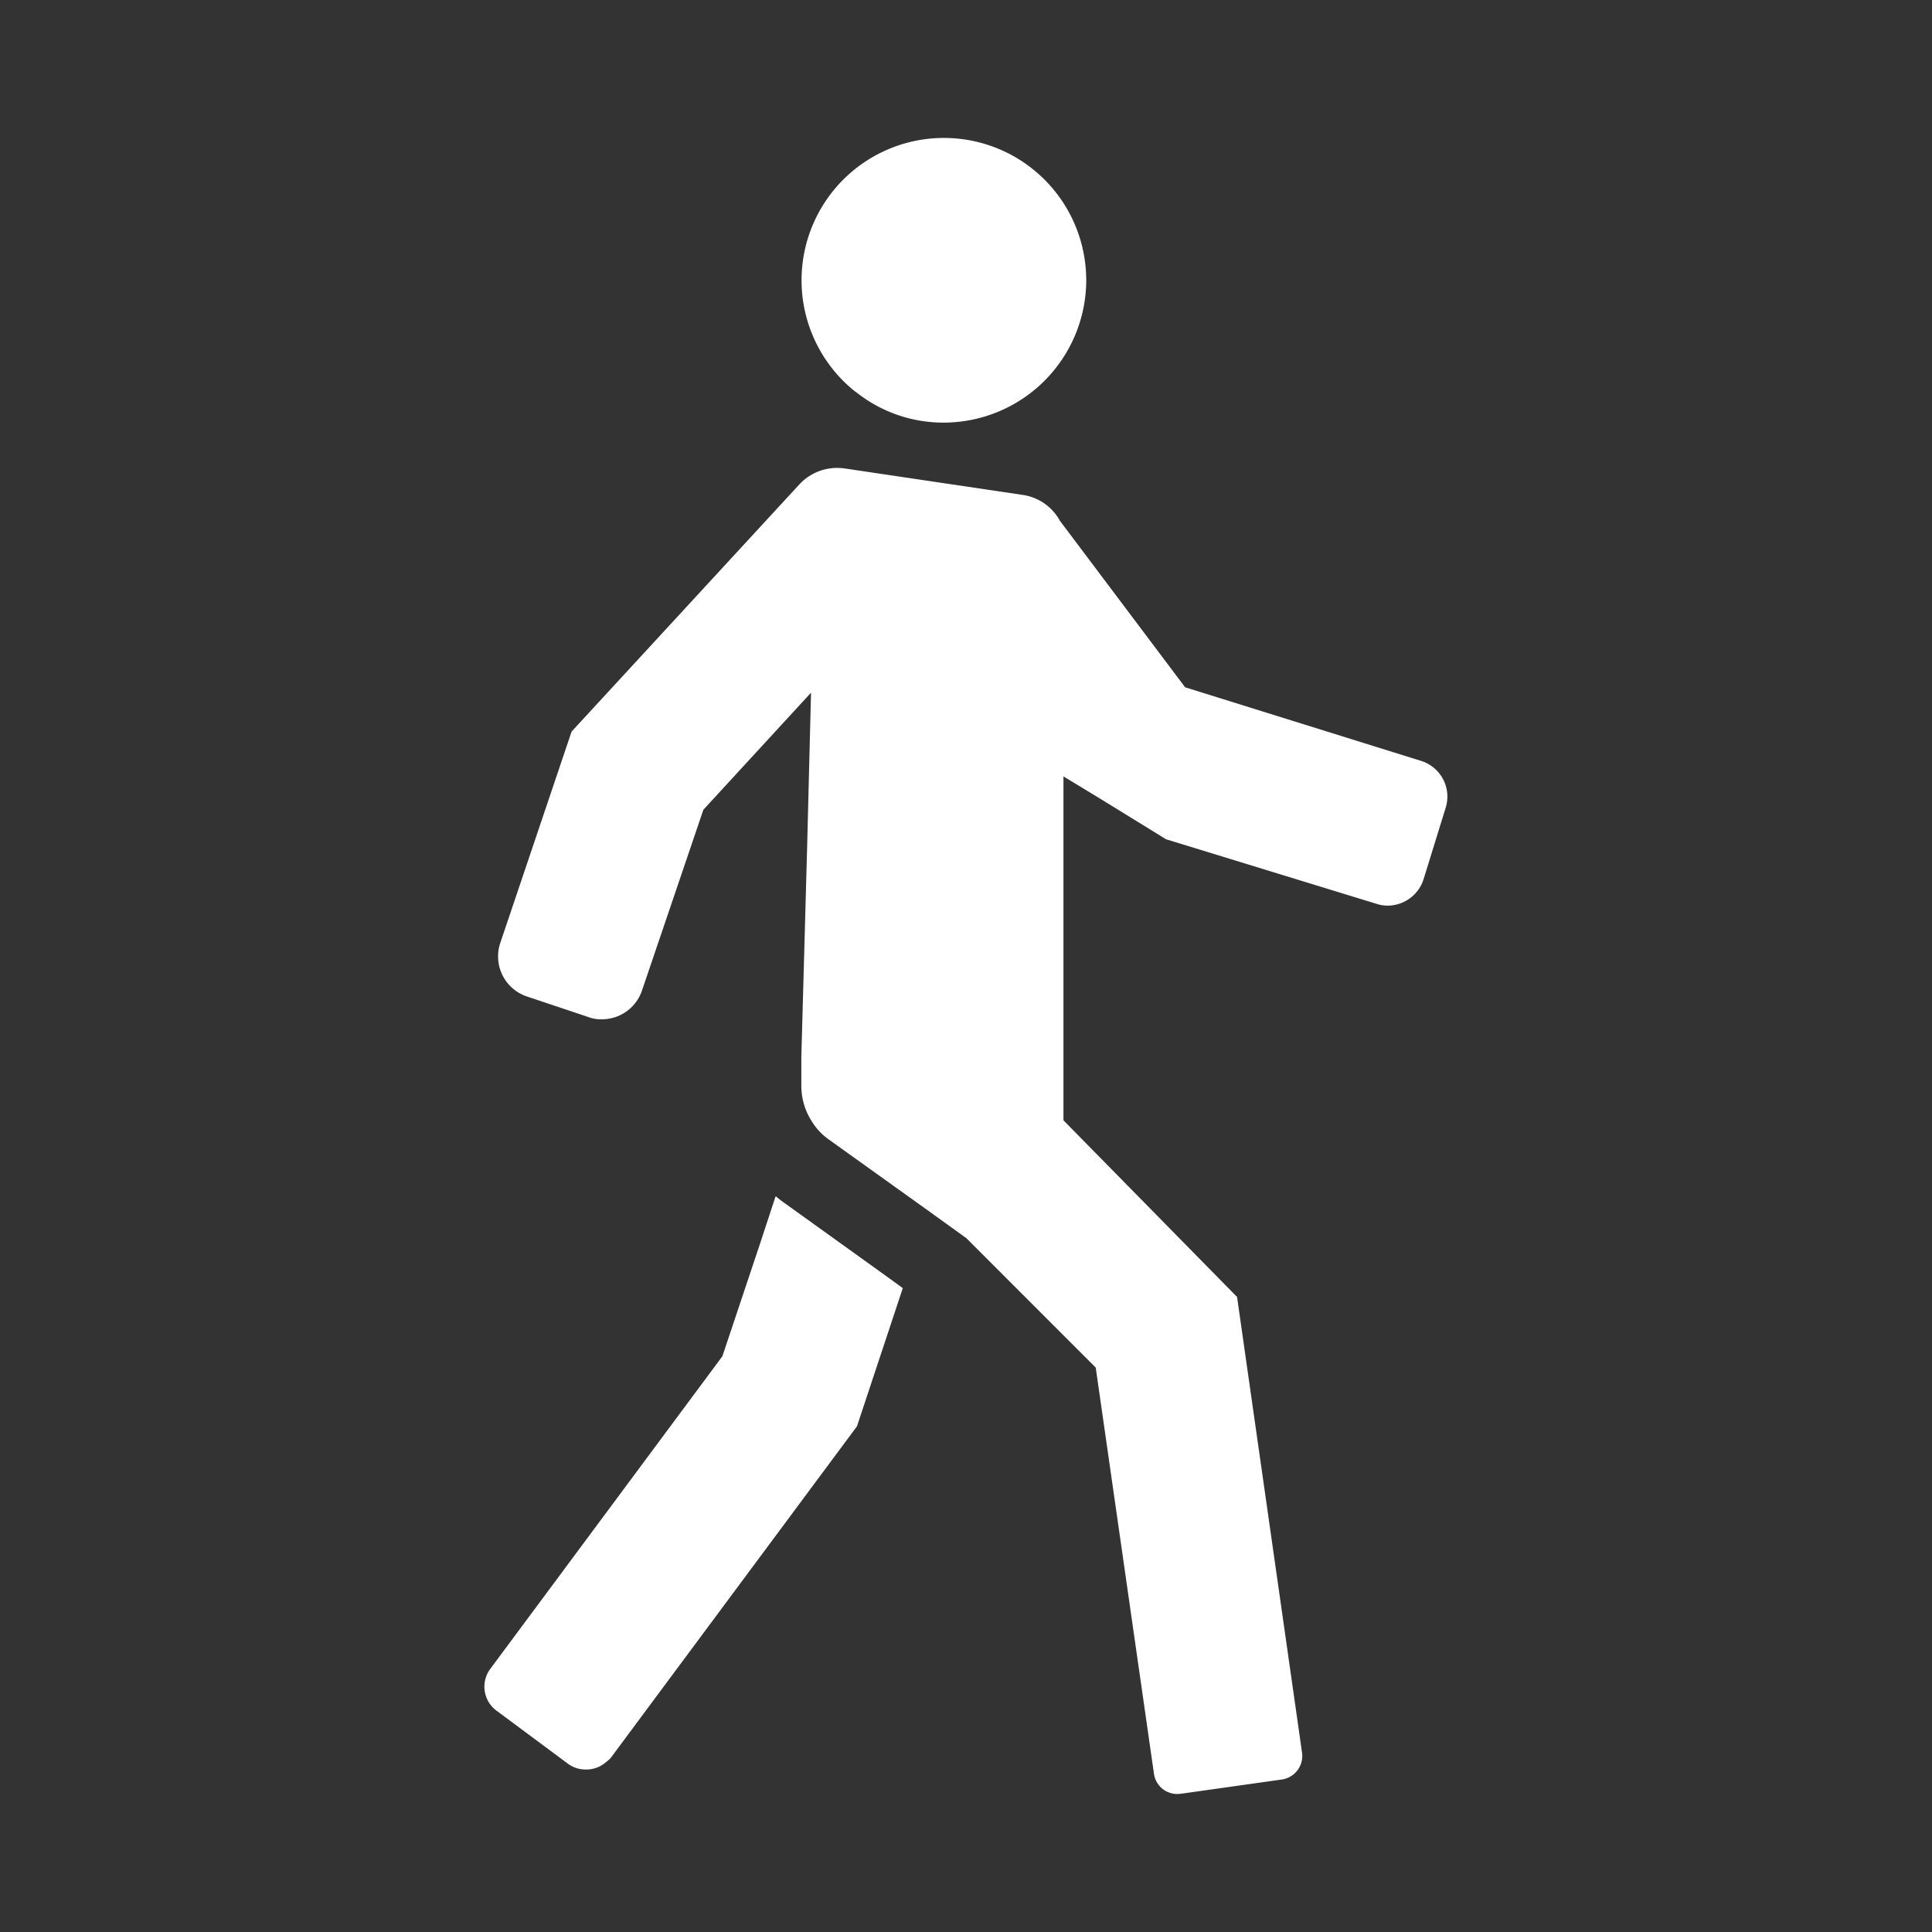
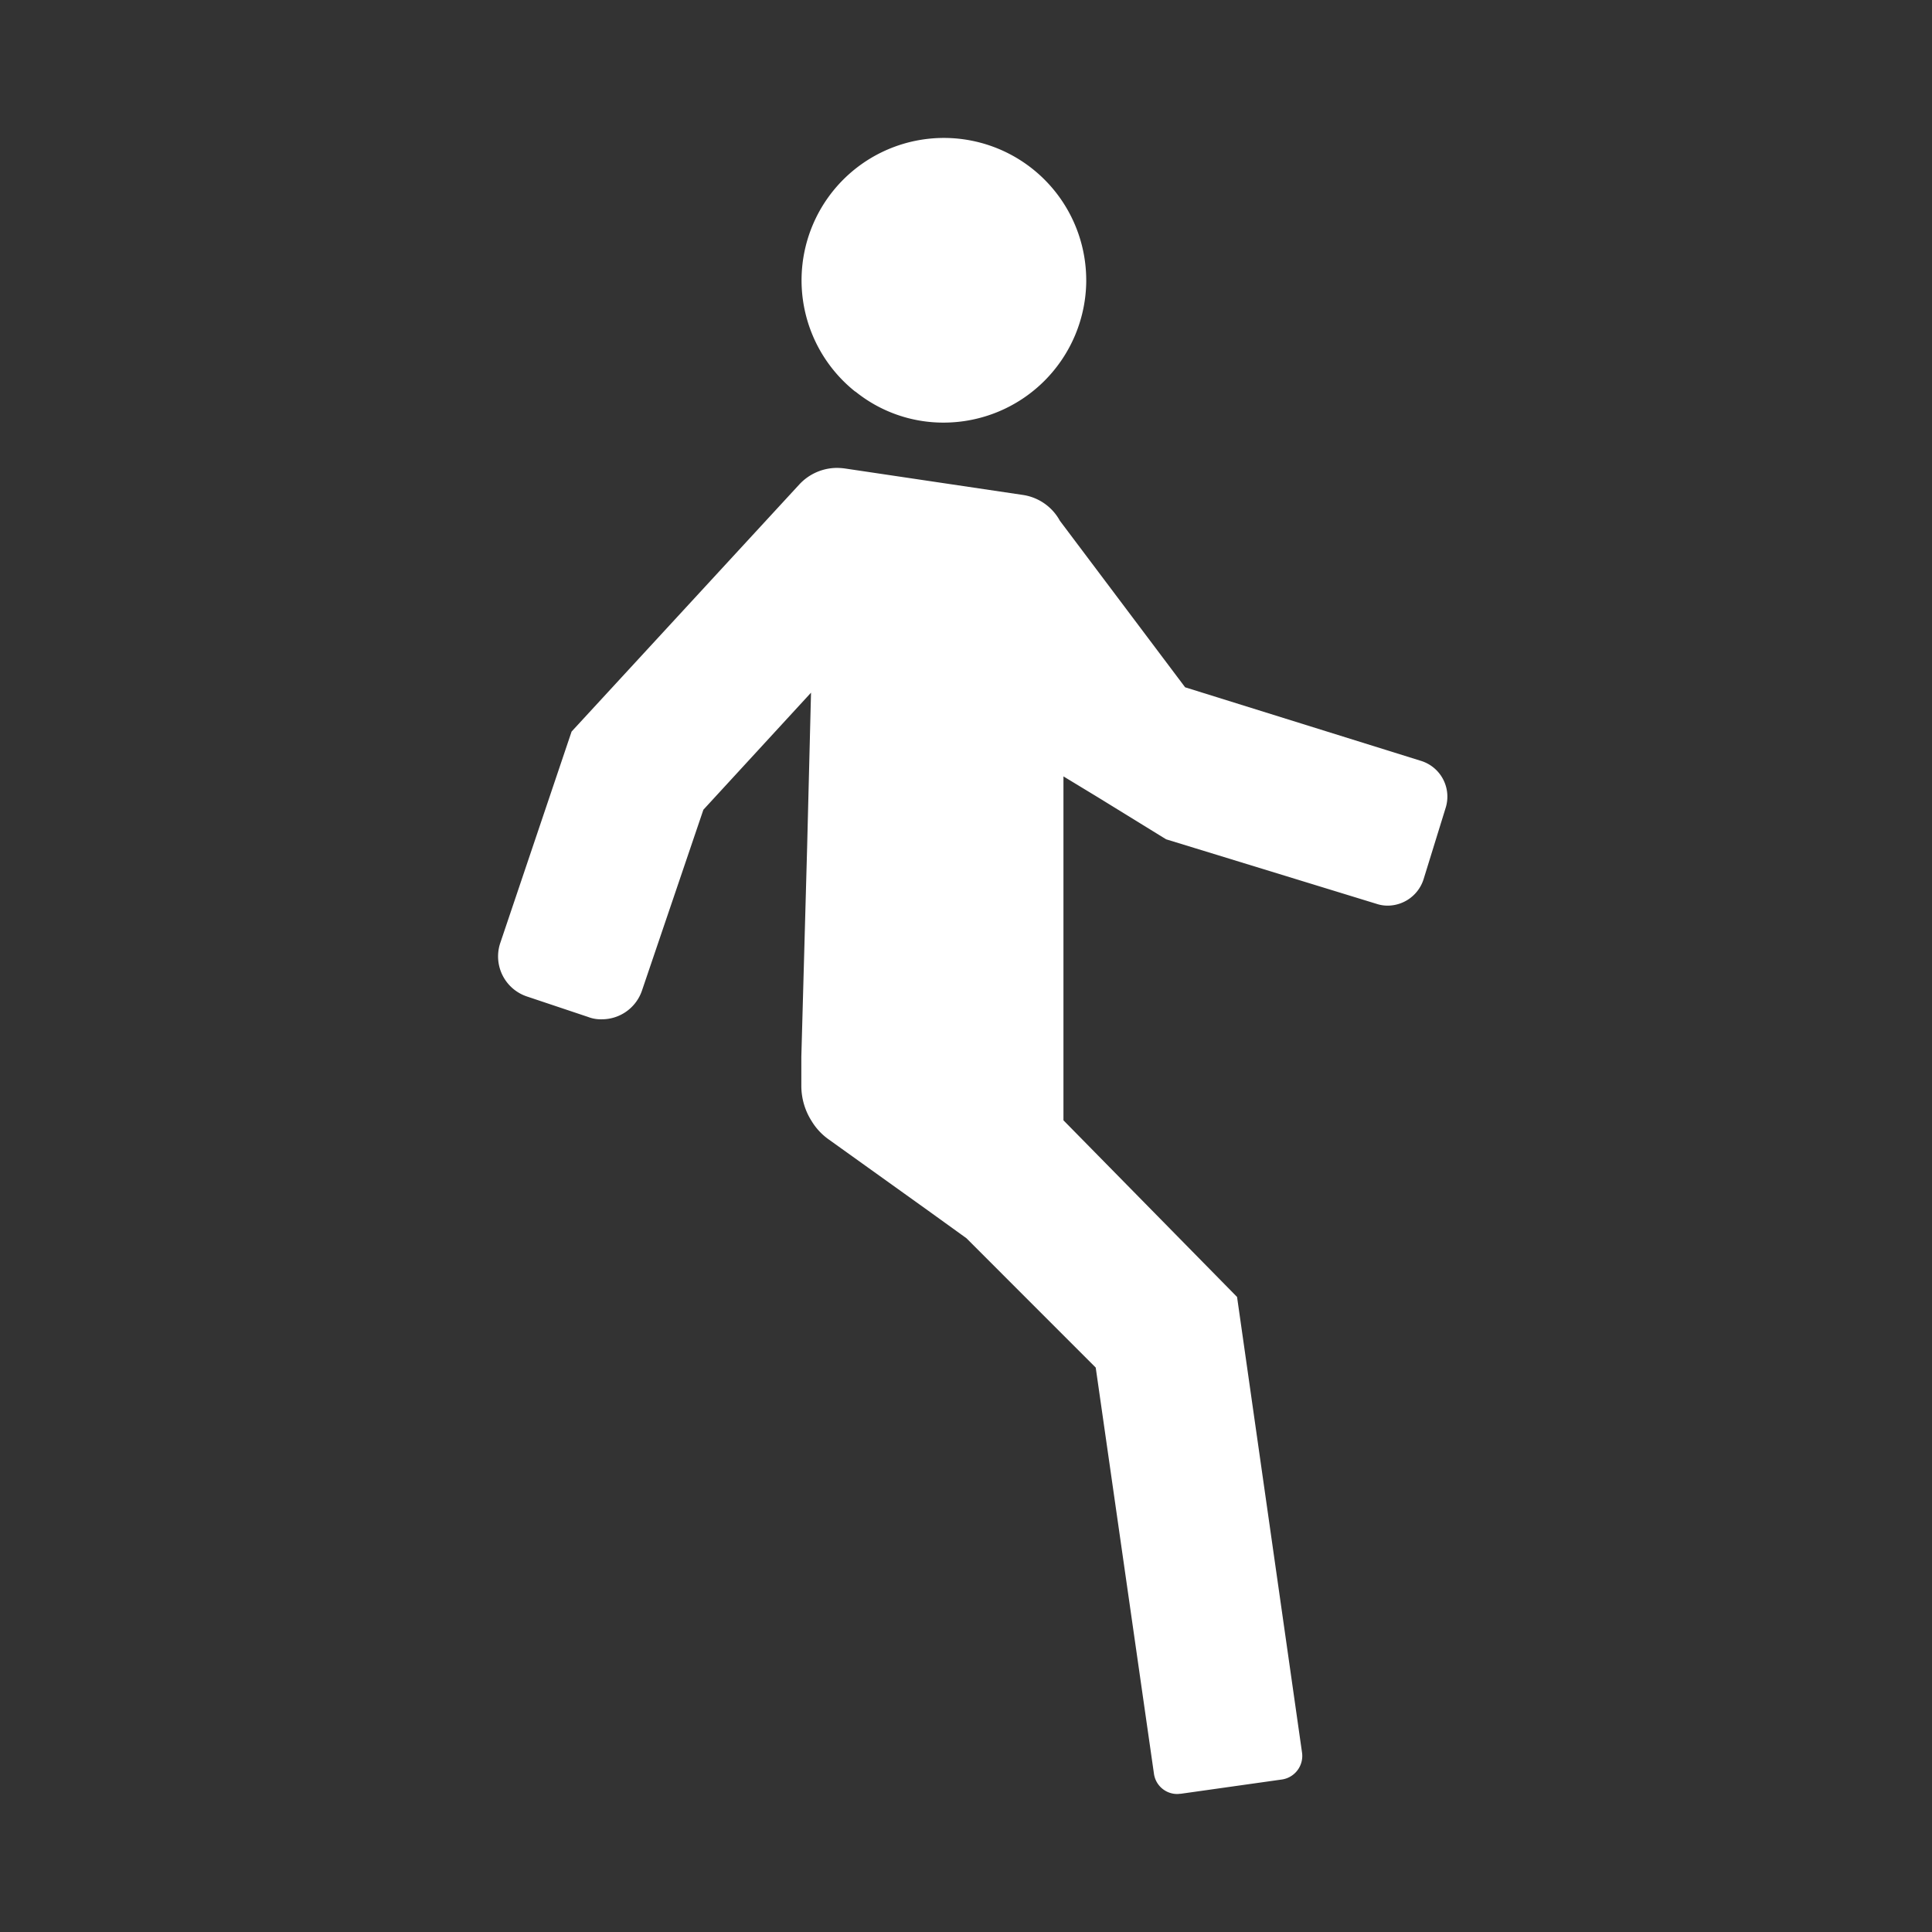
<svg xmlns="http://www.w3.org/2000/svg" viewBox="0 0 70 70">
  <rect x="0" y="0" width="70" height="70" fill="#333333" stroke="none" />
  <defs>
    <style>.cls-1{fill:none;}.cls-2{fill:#fff;}</style>
  </defs>
  <g id="レイヤー_2" data-name="レイヤー 2">
    <g id="レイヤー_1-2" data-name="レイヤー 1">
      <rect class="cls-1" width="70" height="70" />
-       <path class="cls-2" d="M26.174,49.138l-8.4,11.315a1.081,1.081,0,0,0,.216,1.528l2.6,1.931a1.072,1.072,0,0,0,.656.2h0a1.071,1.071,0,0,0,.675-.237l.035-.031a1.08,1.08,0,0,0,.169-.148l8.925-12.019,1.66-5.006L32,46.156l-3.59-2.578a3.483,3.483,0,0,1-.3-.234l-.007.018-.006-.005-.544,1.657Z" />
      <path class="cls-2" d="M42.787,64.991l3.656-.516a.863.863,0,0,0,.731-.984l-2.353-16.5-6.29-6.4V28.13L39.8,28.9l2.45,1.509,7.622,2.338a1.265,1.265,0,0,0,.413.066,1.371,1.371,0,0,0,1.294-.957l.8-2.587a1.356,1.356,0,0,0-.89-1.7l-8.55-2.667-4.537-6.033a1.834,1.834,0,0,0-1.351-.938L30.6,16.972a2.486,2.486,0,0,0-.272-.019,1.868,1.868,0,0,0-1.368.6l-8.25,8.953-2.578,7.641a1.531,1.531,0,0,0,.965,1.959l2.213.741a1.278,1.278,0,0,0,.5.084,1.534,1.534,0,0,0,1.453-1.05l2.222-6.543,3.9-4.241-.142,5.638-.209,7.556V39.35a2.368,2.368,0,0,0,.365,1.256,2.236,2.236,0,0,0,.637.685l3.6,2.578,1.379.994L39.7,49.55l2.109,14.709a.851.851,0,0,0,.853.741C42.7,65,42.74,64.991,42.787,64.991Z" />
      <path class="cls-2" d="M39.356,10.156a5.157,5.157,0,1,0-8.372,4.031h.009A5.07,5.07,0,0,0,34.2,15.312a5.171,5.171,0,0,0,5.157-5.156Z" />
    </g>
  </g>
</svg>